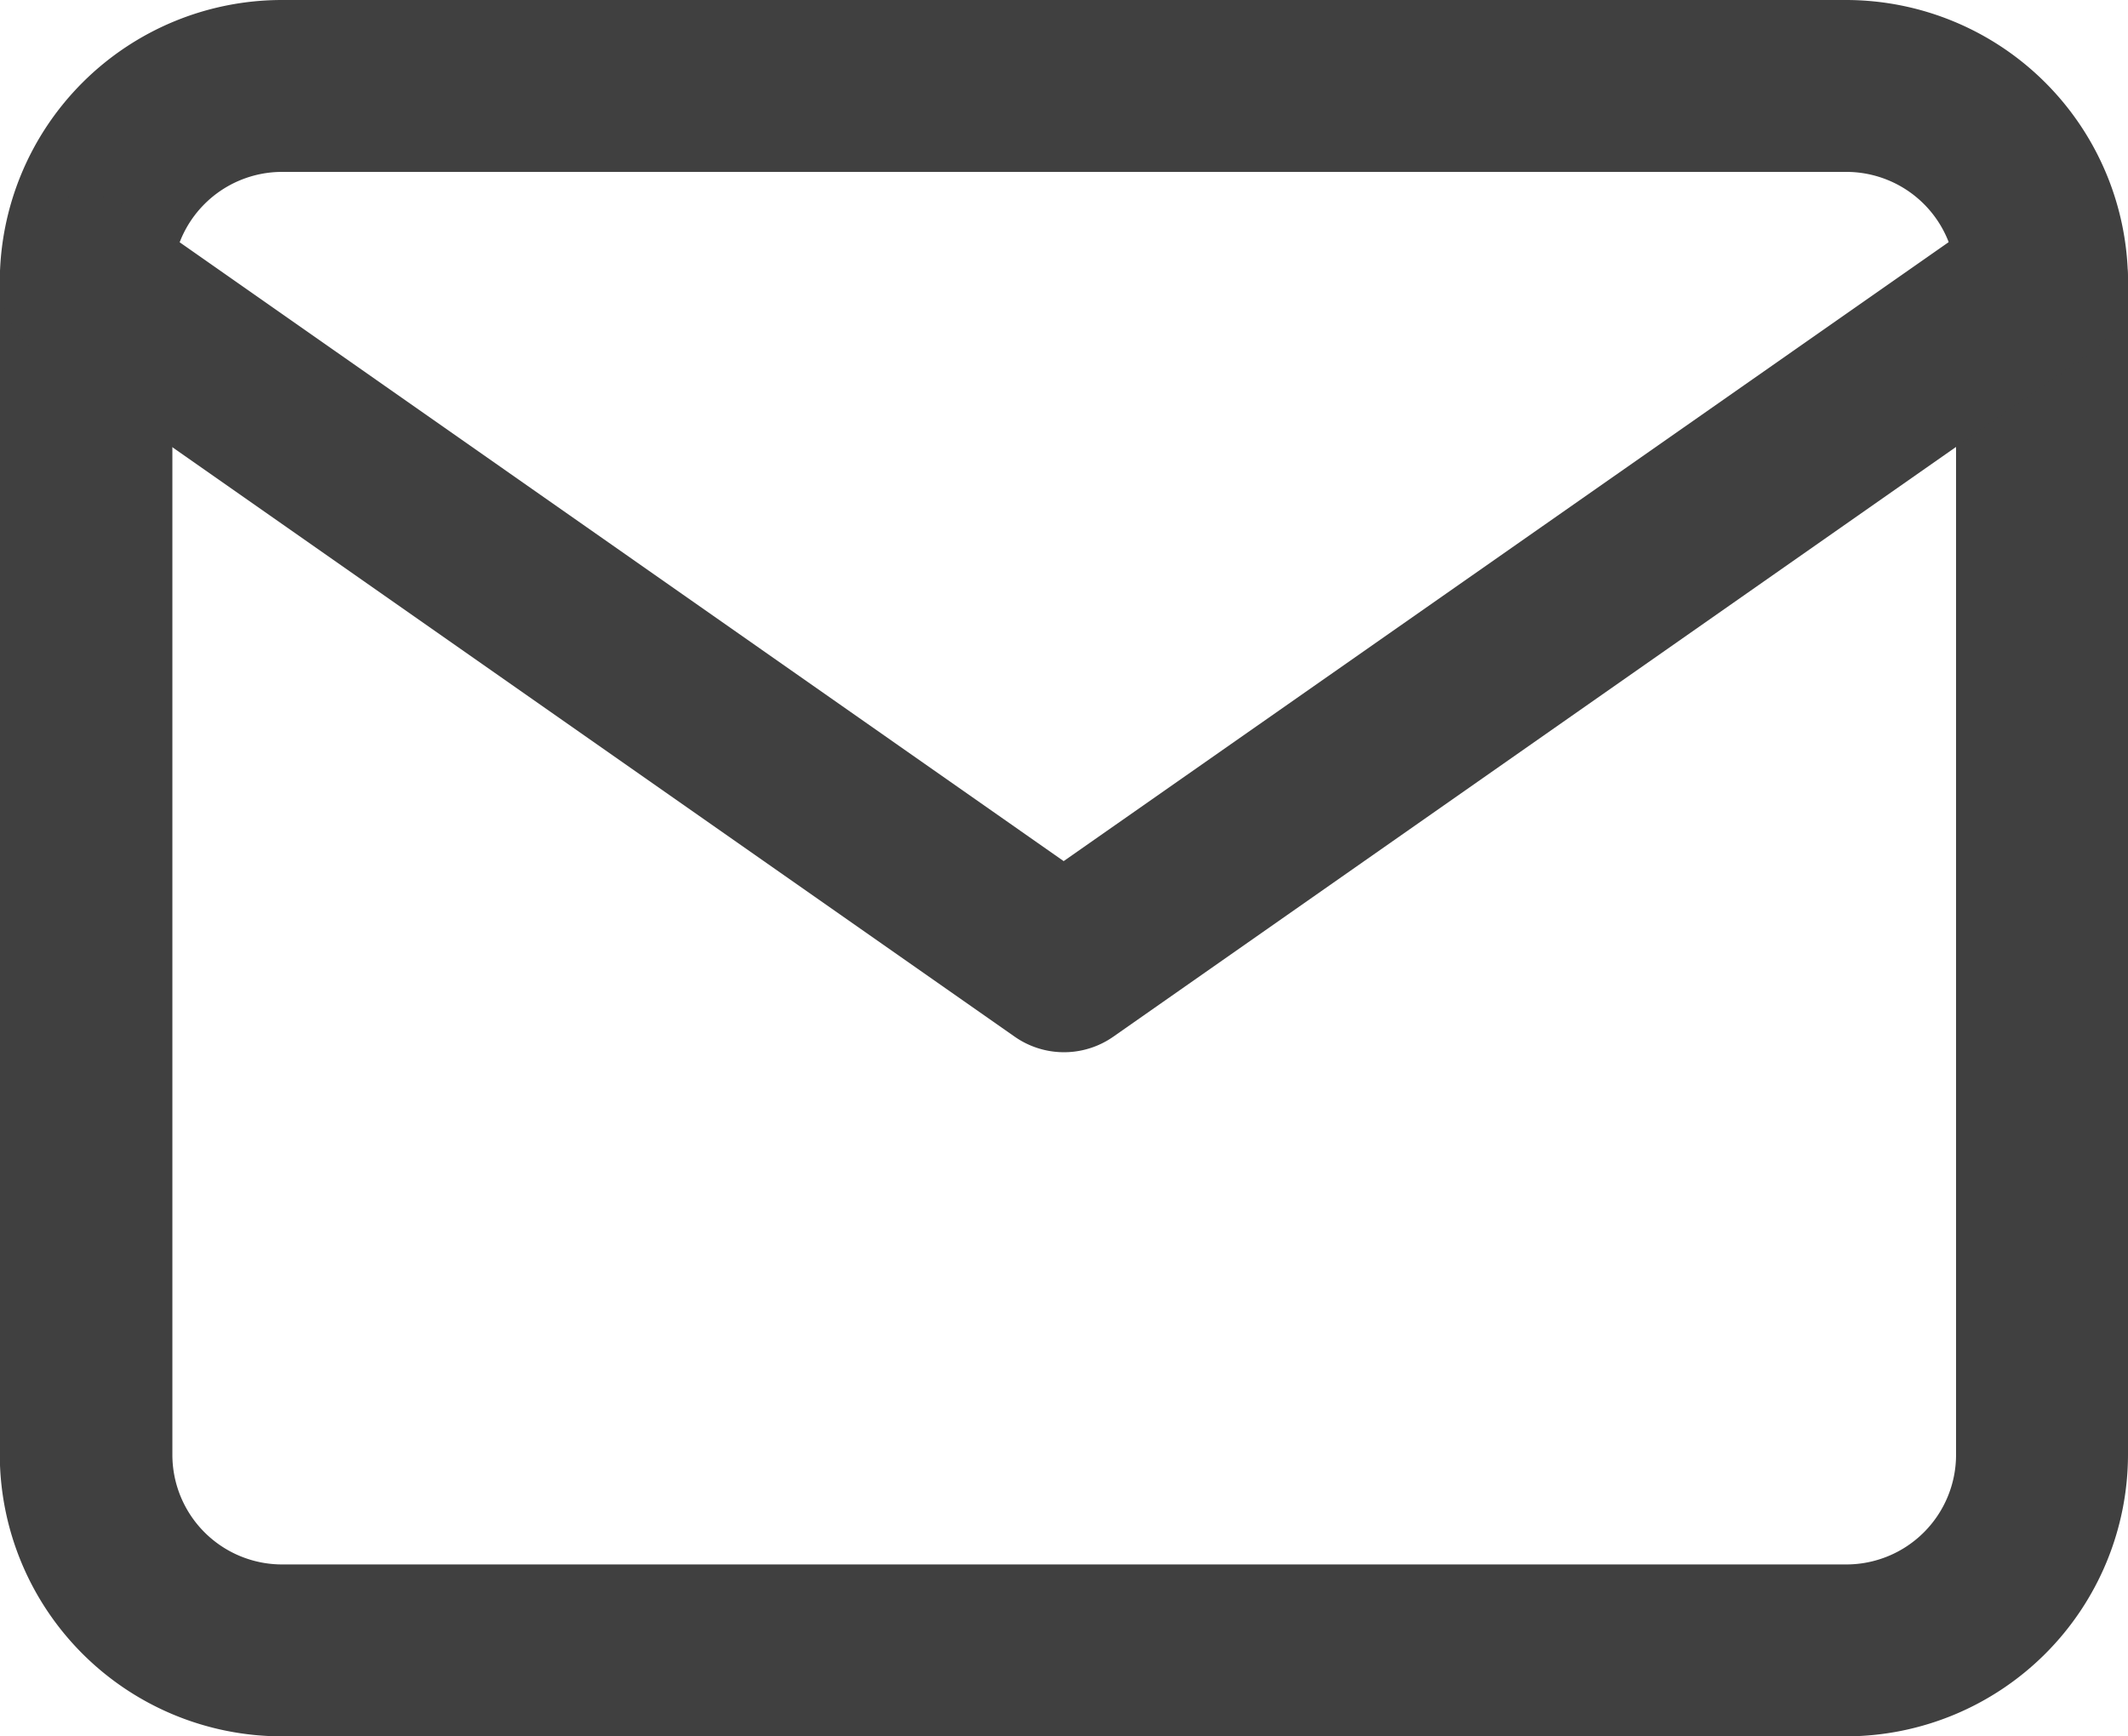
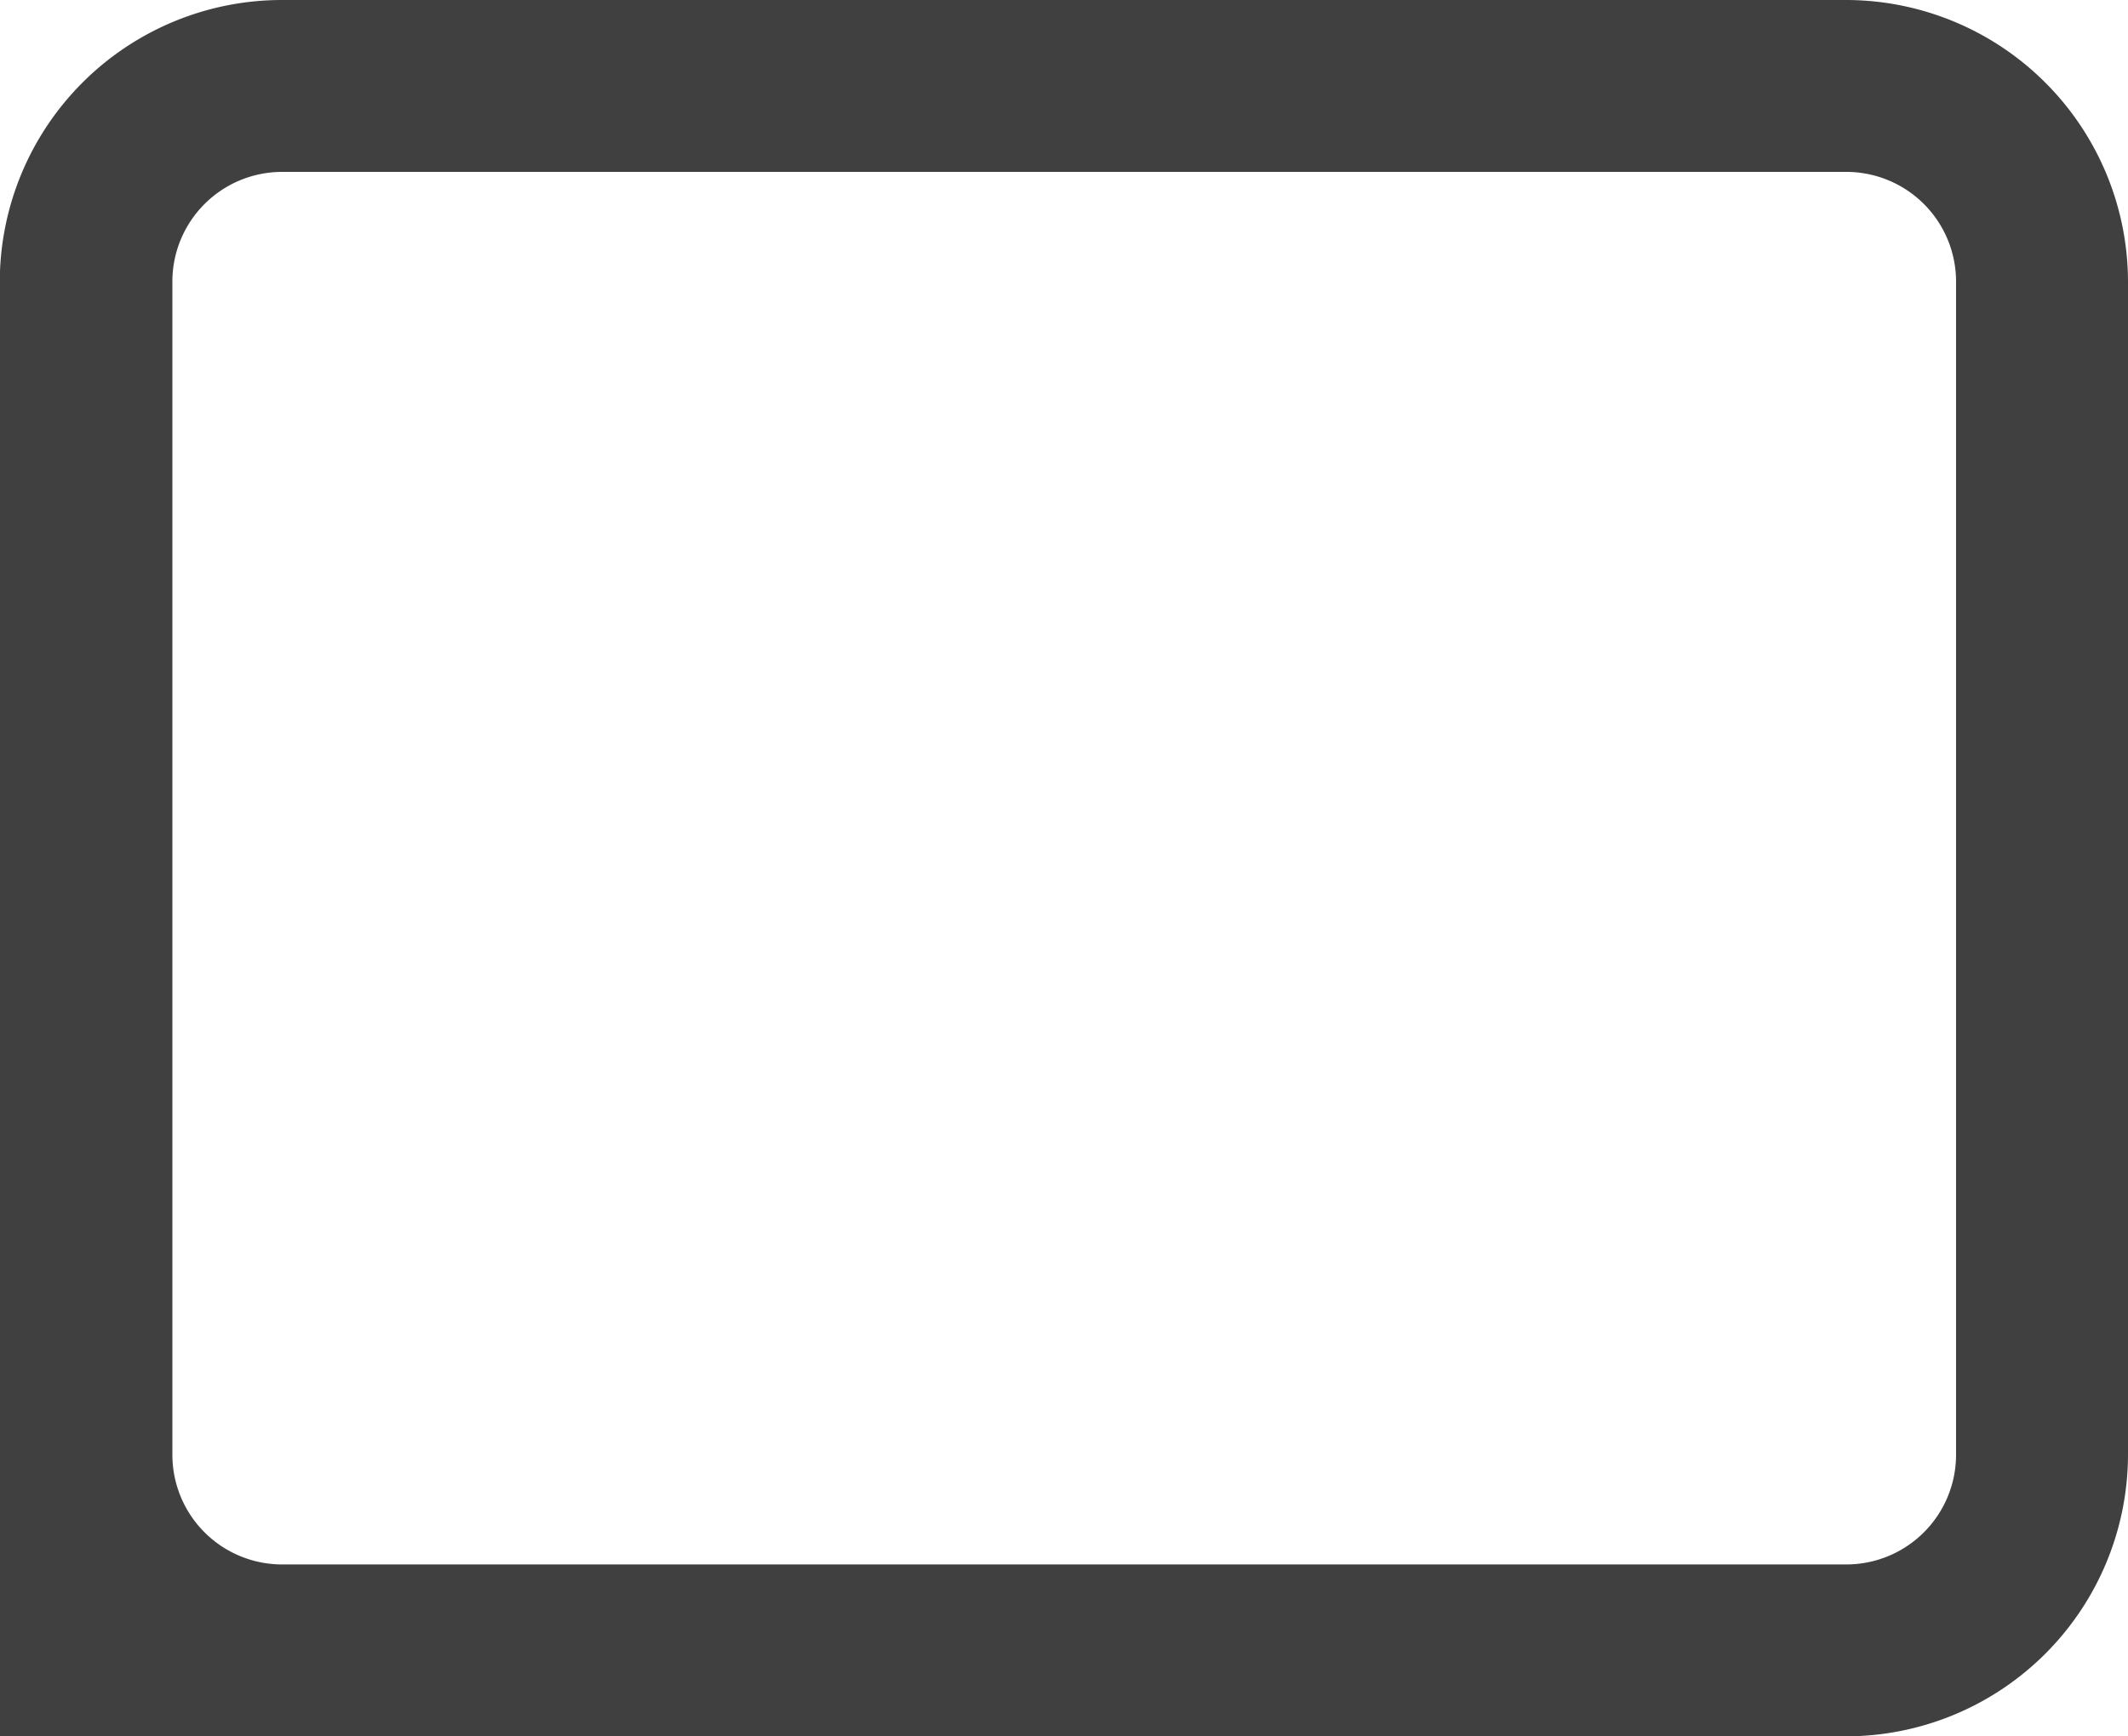
<svg xmlns="http://www.w3.org/2000/svg" id="_076-email" data-name="076-email" width="19.604" height="16" viewBox="0 0 19.604 16">
  <g id="Сгруппировать_9" data-name="Сгруппировать 9" transform="translate(0)">
    <g id="Сгруппировать_8" data-name="Сгруппировать 8" transform="translate(0 0)">
-       <path id="Контур_19" data-name="Контур 19" d="M17.012,47.065H2.6A2.6,2.6,0,0,0,0,49.659V60.471A2.6,2.6,0,0,0,2.6,63.065H17.012a2.6,2.6,0,0,0,2.594-2.594V49.659A2.6,2.6,0,0,0,17.012,47.065Zm1.01,13.406a1.011,1.011,0,0,1-1.01,1.01H2.6a1.011,1.011,0,0,1-1.01-1.01V49.659a1.011,1.011,0,0,1,1.01-1.01H17.012a1.011,1.011,0,0,1,1.01,1.01V60.471Z" transform="translate(-0.002 -47.065)" fill="#404040" />
+       <path id="Контур_19" data-name="Контур 19" d="M17.012,47.065H2.6A2.6,2.6,0,0,0,0,49.659A2.6,2.6,0,0,0,2.6,63.065H17.012a2.6,2.6,0,0,0,2.594-2.594V49.659A2.6,2.6,0,0,0,17.012,47.065Zm1.01,13.406a1.011,1.011,0,0,1-1.01,1.01H2.6a1.011,1.011,0,0,1-1.01-1.01V49.659a1.011,1.011,0,0,1,1.01-1.01H17.012a1.011,1.011,0,0,1,1.01,1.01V60.471Z" transform="translate(-0.002 -47.065)" fill="#404040" />
    </g>
  </g>
  <g id="Сгруппировать_11" data-name="Сгруппировать 11" transform="translate(0 1.802)">
    <g id="Сгруппировать_10" data-name="Сгруппировать 10" transform="translate(0 0)">
-       <path id="Контур_20" data-name="Контур 20" d="M19.462,94.463a.792.792,0,0,0-1.1-.195L9.8,100.258,1.247,94.269a.792.792,0,0,0-.908,1.3l9.01,6.307a.792.792,0,0,0,.908,0l9.01-6.307A.792.792,0,0,0,19.462,94.463Z" transform="translate(-0.001 -94.125)" fill="#404040" />
-     </g>
+       </g>
  </g>
</svg>